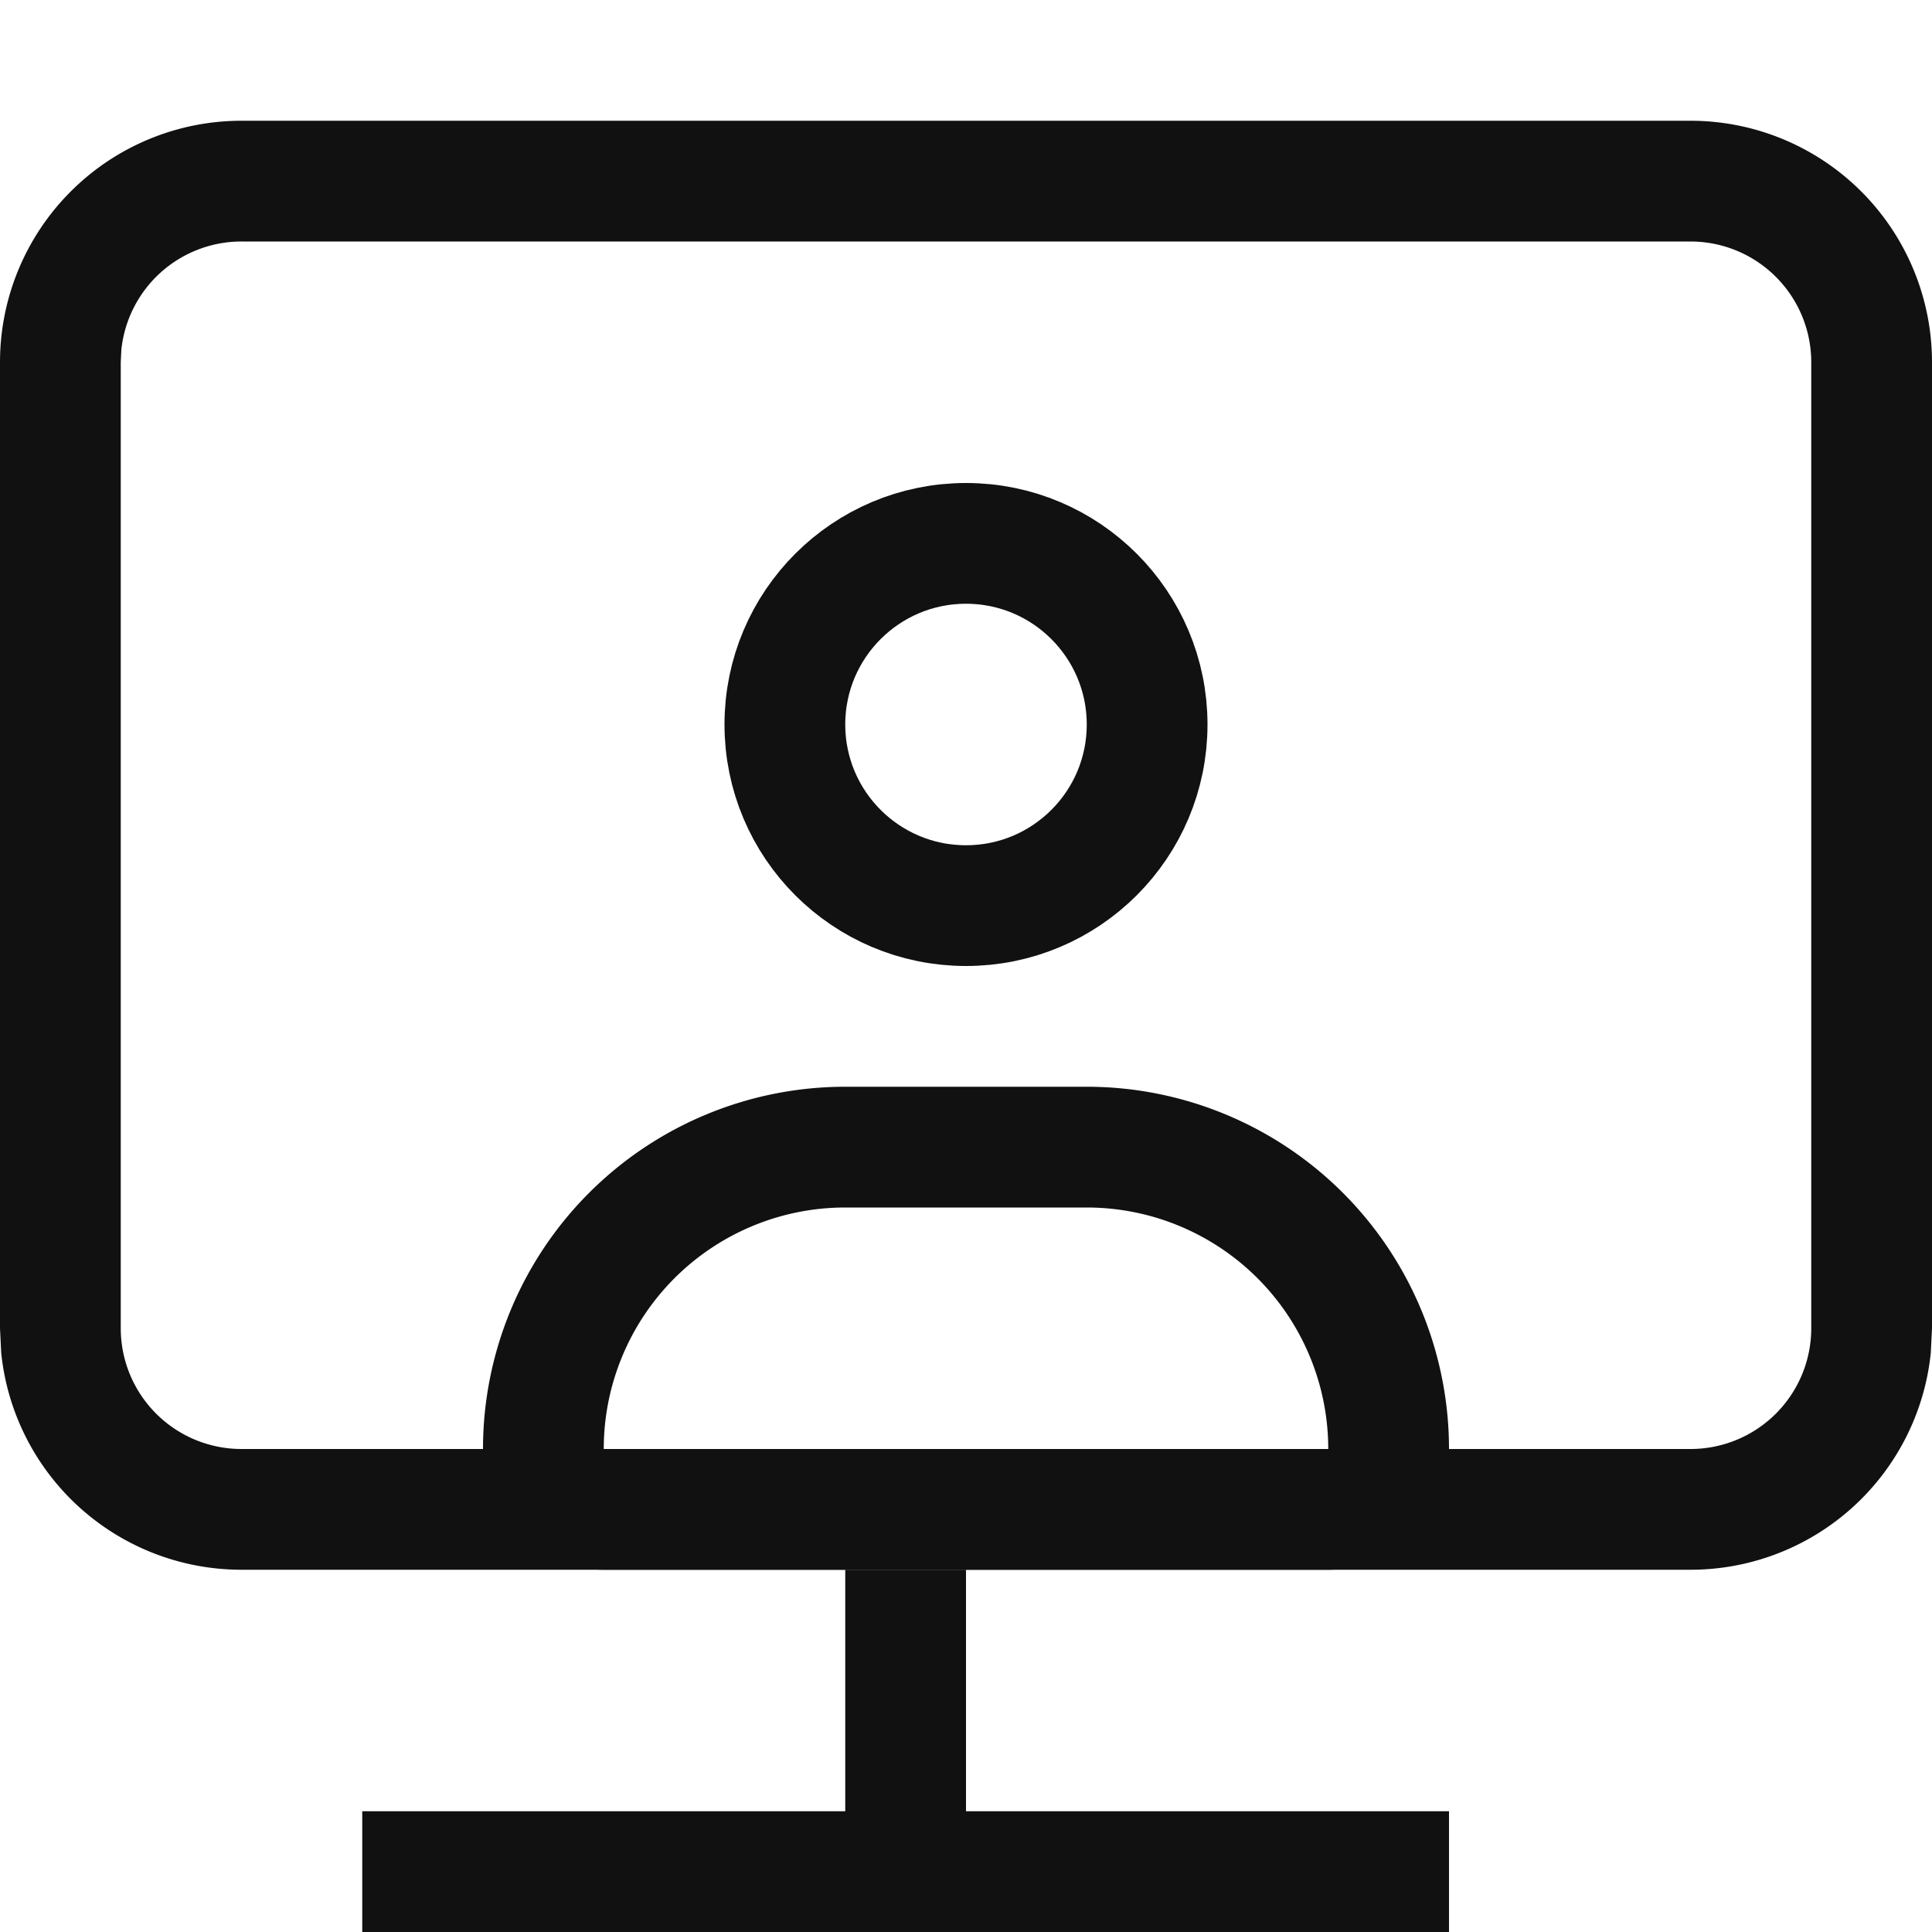
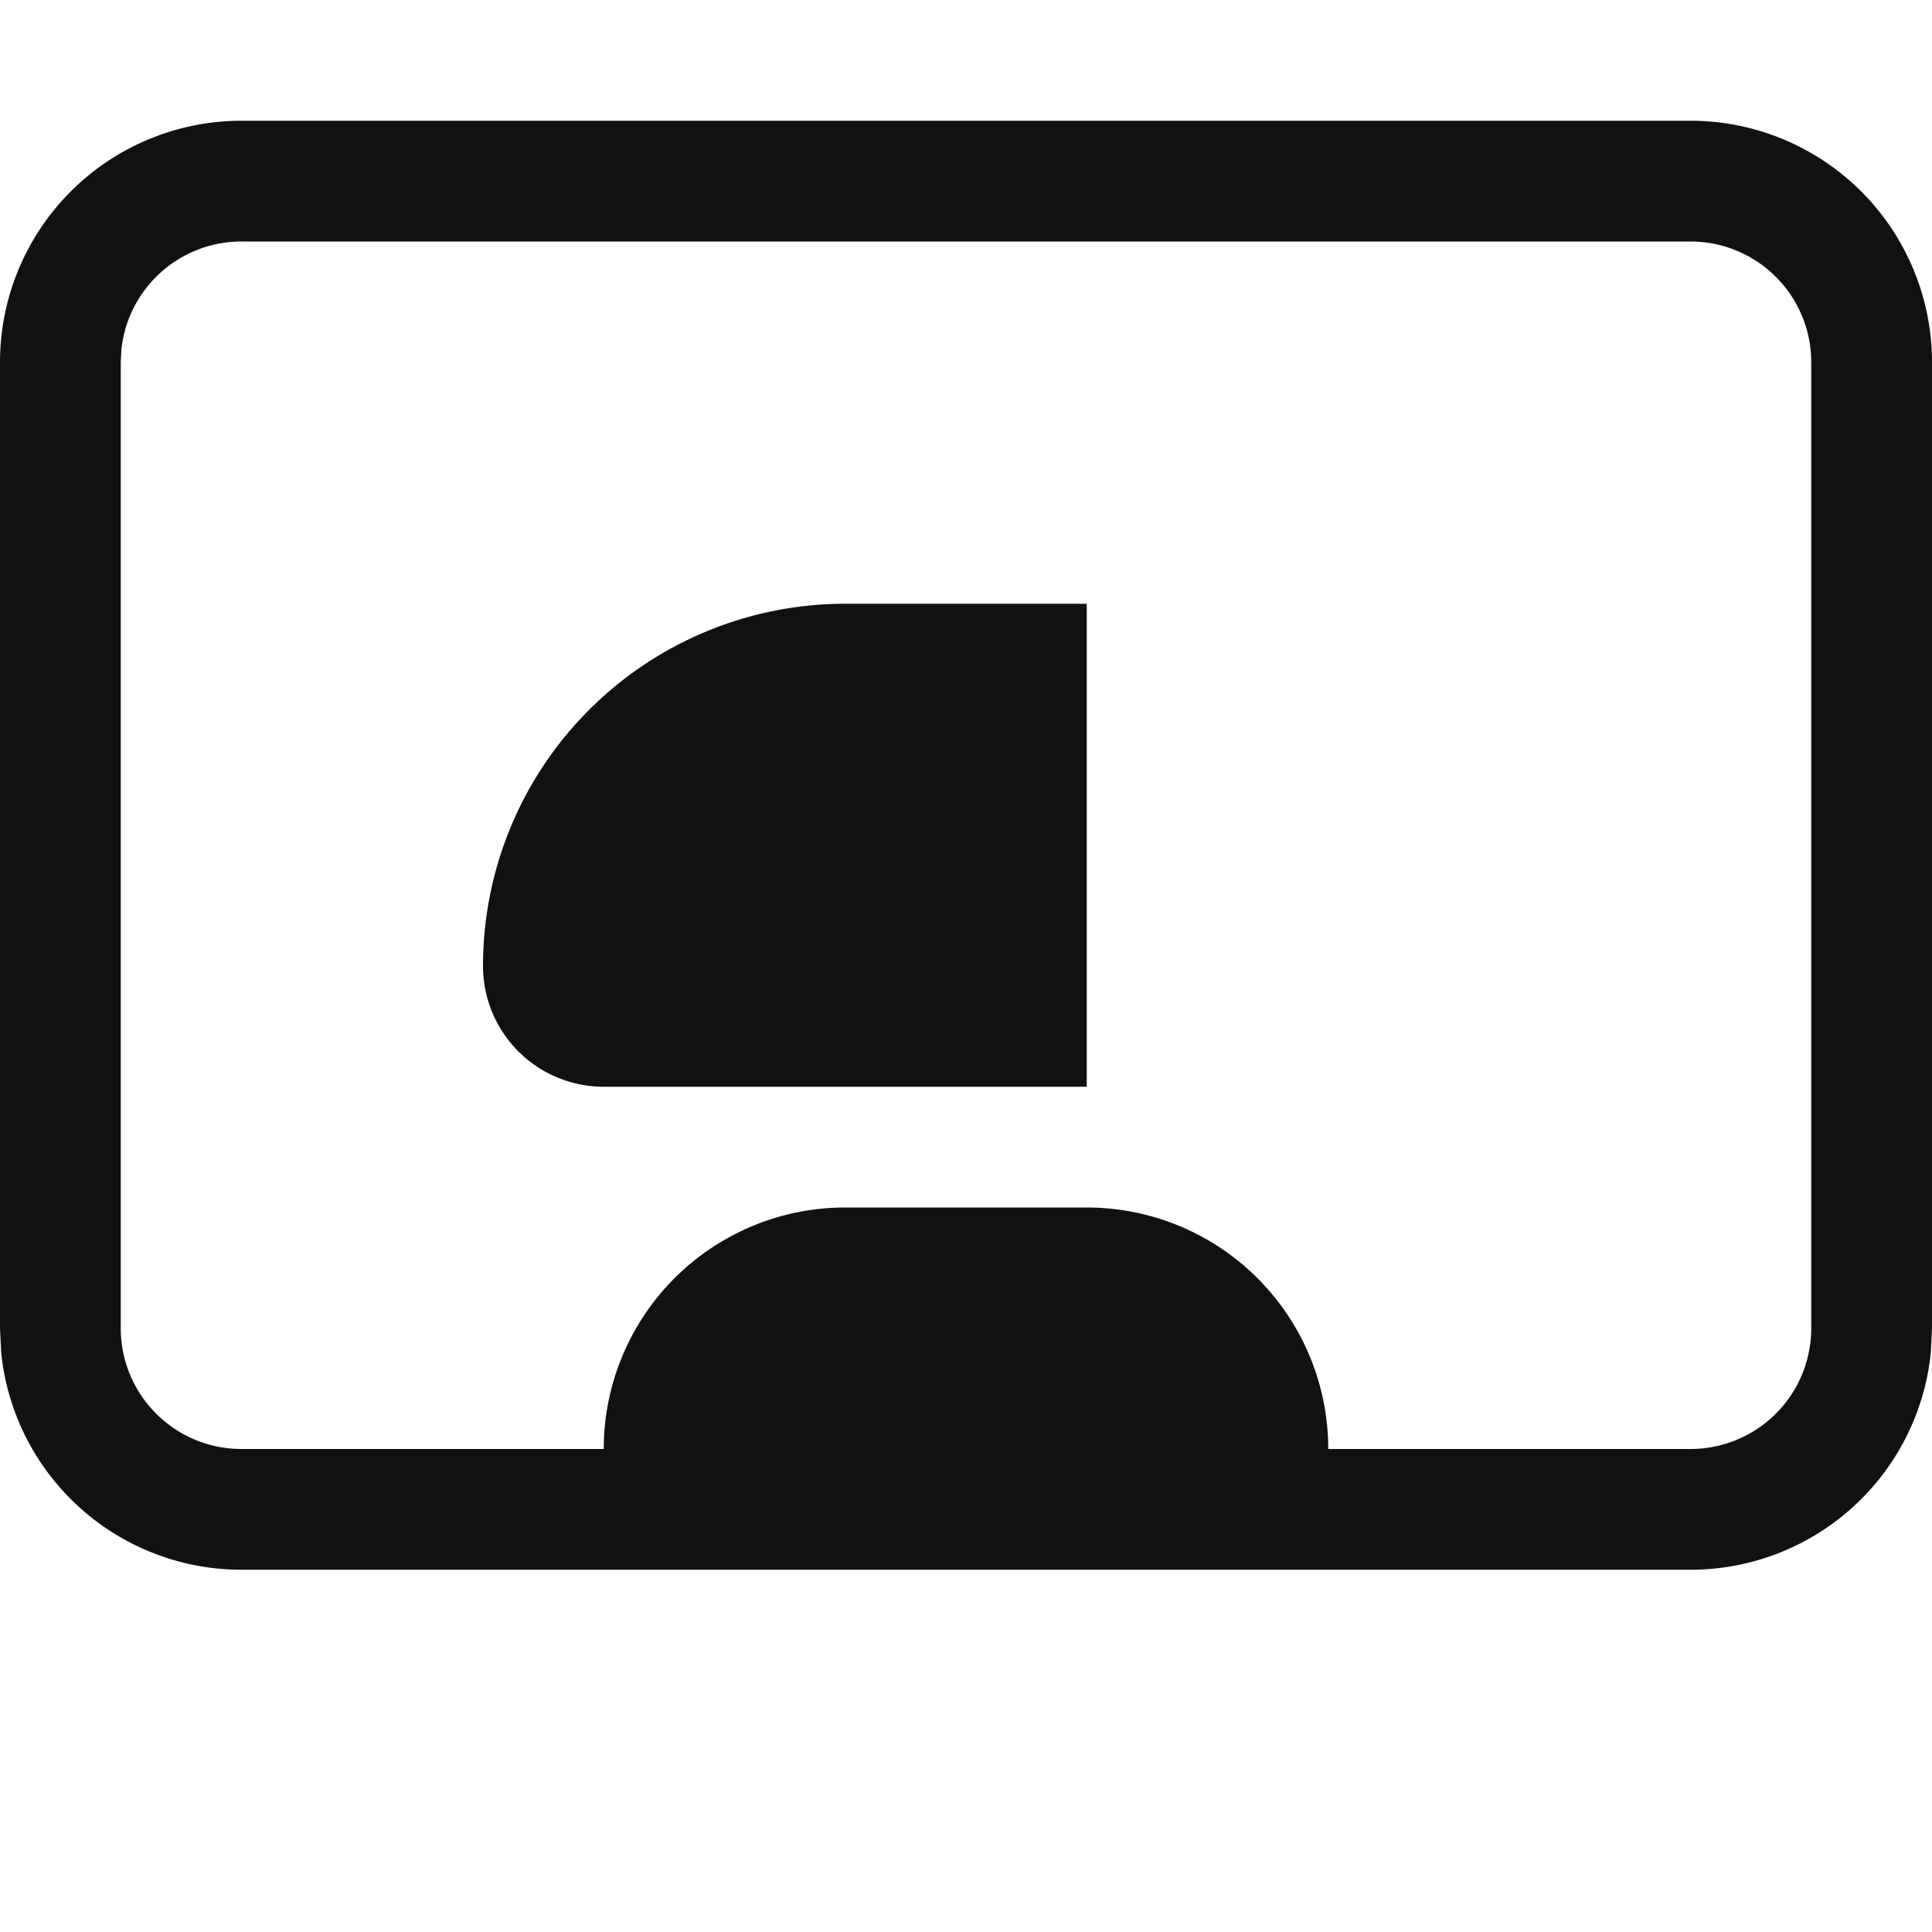
<svg xmlns="http://www.w3.org/2000/svg" width="16" height="16" fill="none">
-   <circle cx="8" cy="6" r="1.5" stroke="#111" />
-   <path d="M9 9a3 3 0 013 3 1 1 0 01-1 1H5a1 1 0 01-1-1 3 3 0 013-3h2zm-2 1a2 2 0 00-2 2h6a2 2 0 00-2-2H7z" fill="#111" />
+   <path d="M9 9H5a1 1 0 01-1-1 3 3 0 013-3h2zm-2 1a2 2 0 00-2 2h6a2 2 0 00-2-2H7z" fill="#111" />
  <path d="M14 1a2 2 0 012 2v8l-.01.204A2 2 0 0114 13H2a2 2 0 01-1.99-1.796L0 11V3a2 2 0 012-2h12zM2 2a1 1 0 00-.995.897L1 3v8a1 1 0 001 1h12a1 1 0 001-1V3a1 1 0 00-1-1H2z" fill="#111" />
-   <path fill="#111" d="M7 13h1v2H7zm-4 2h9v1H3z" />
</svg>